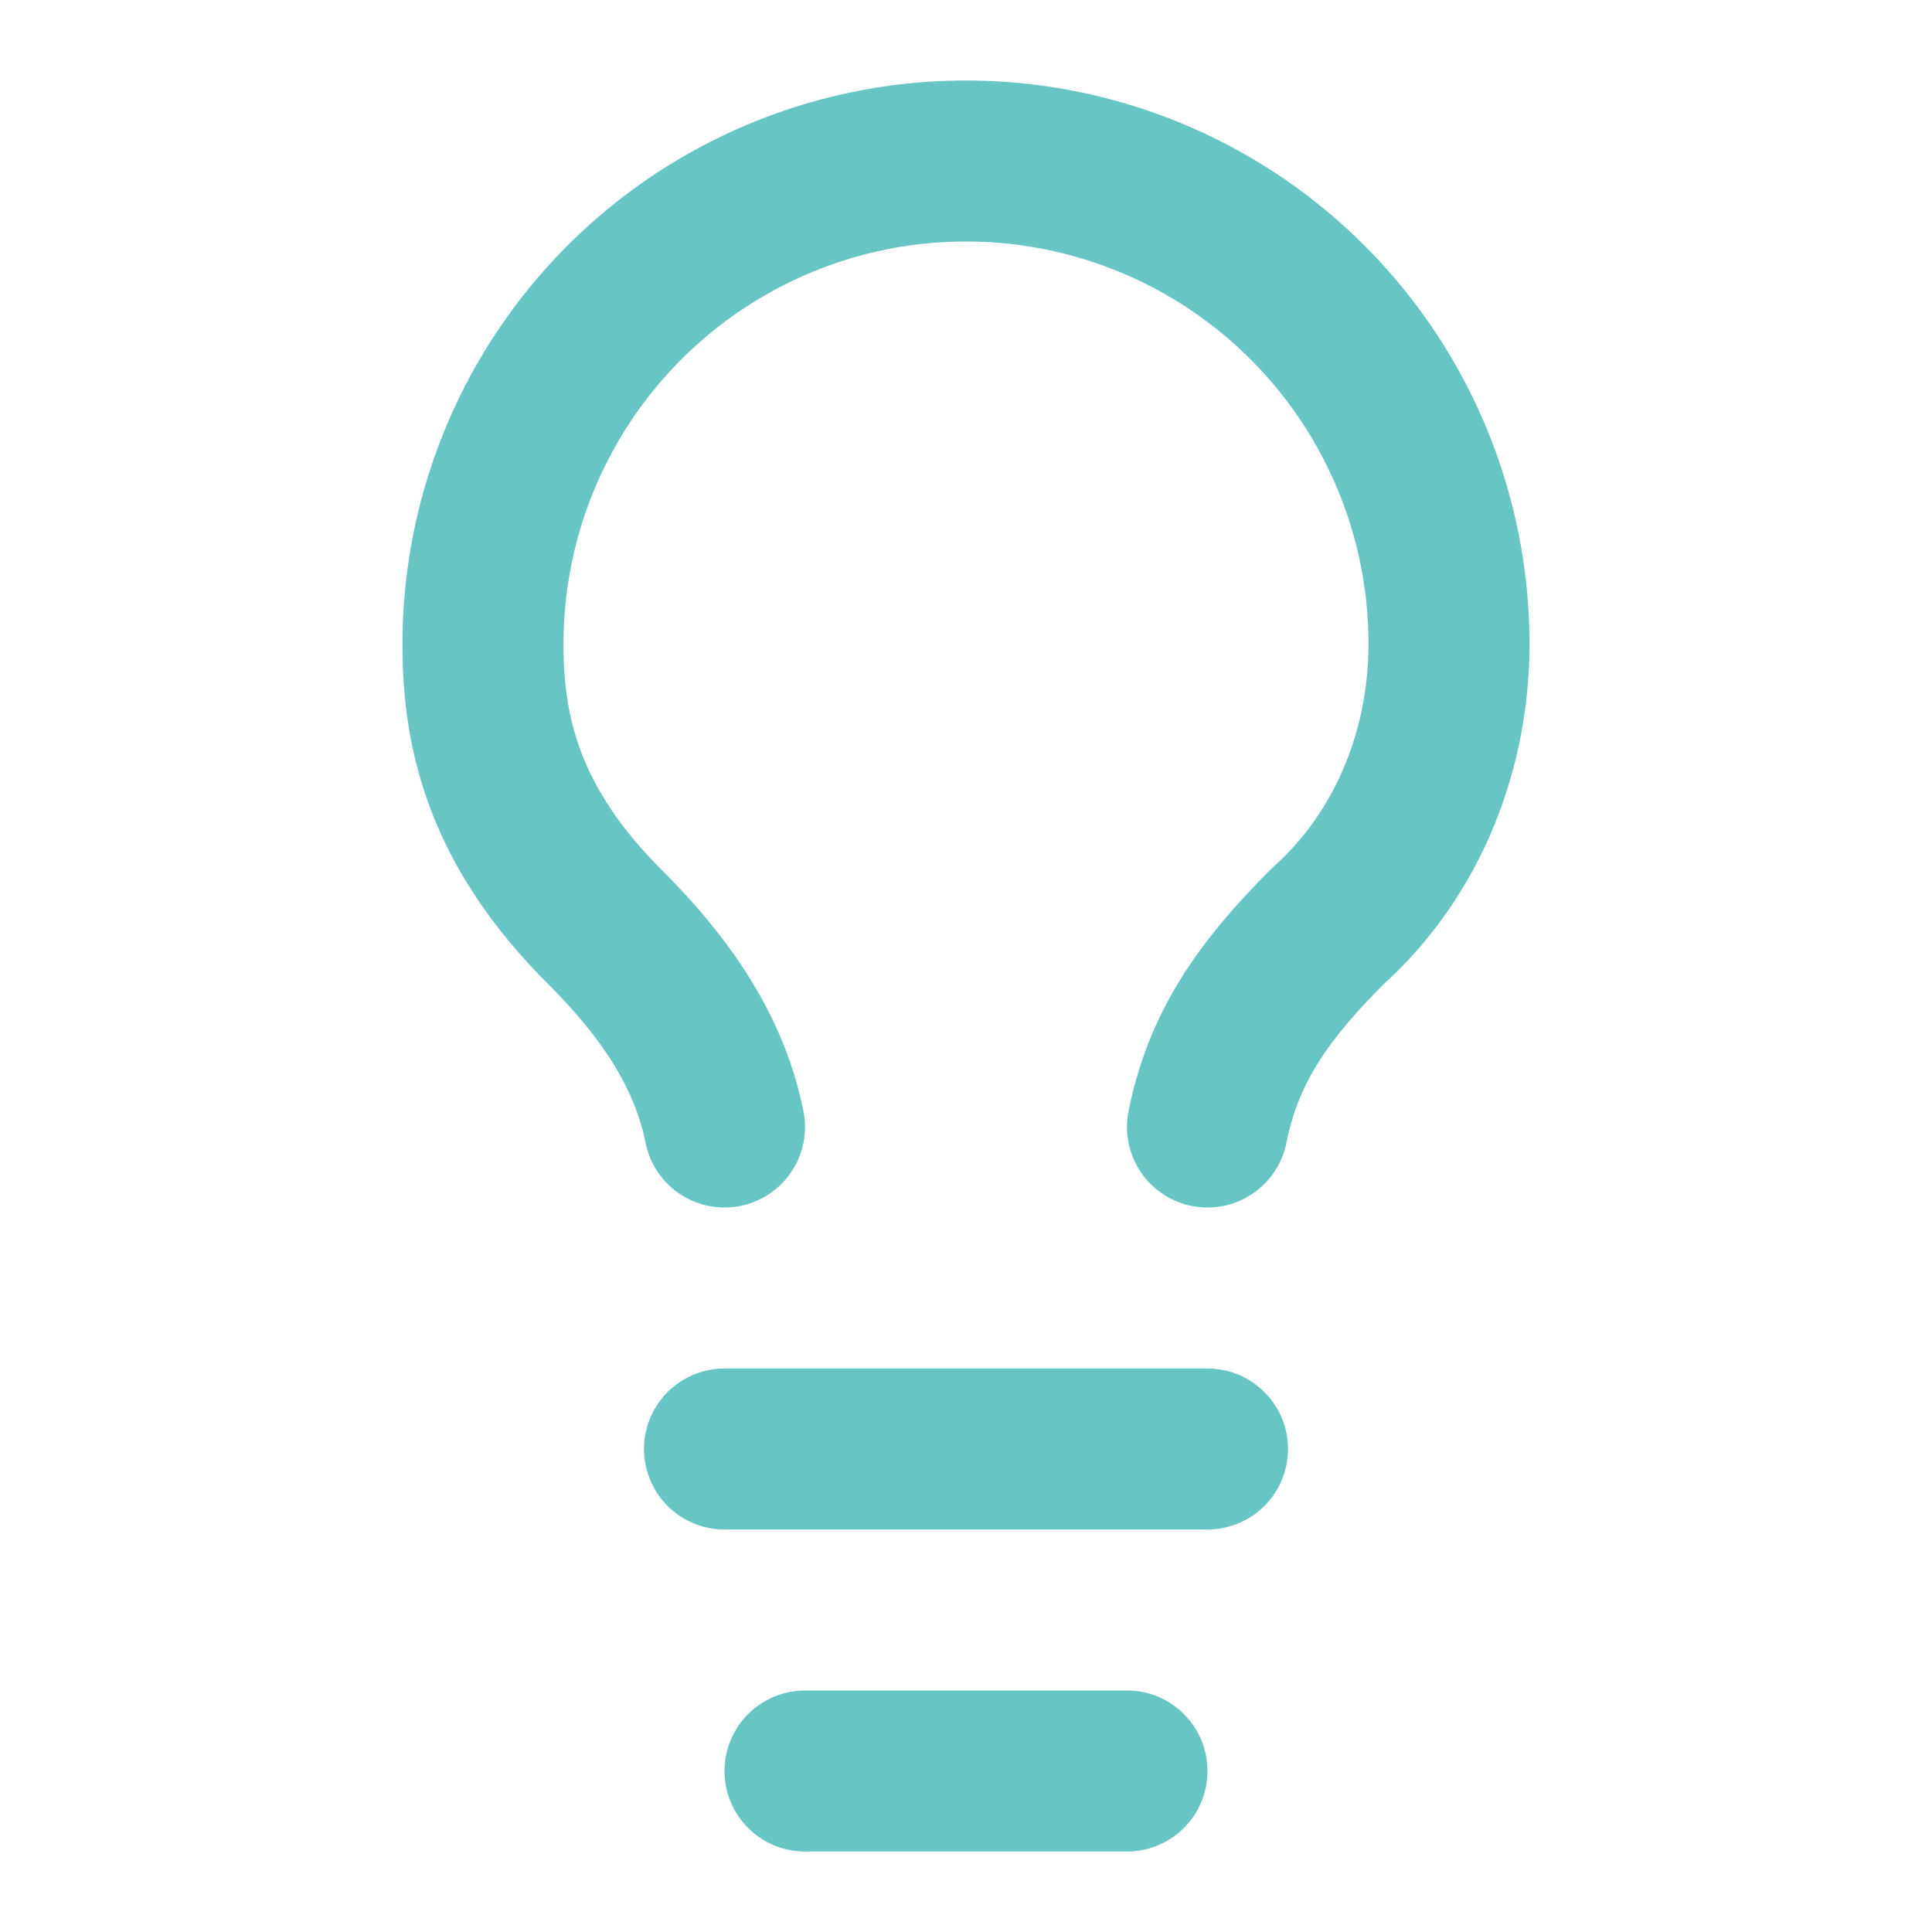
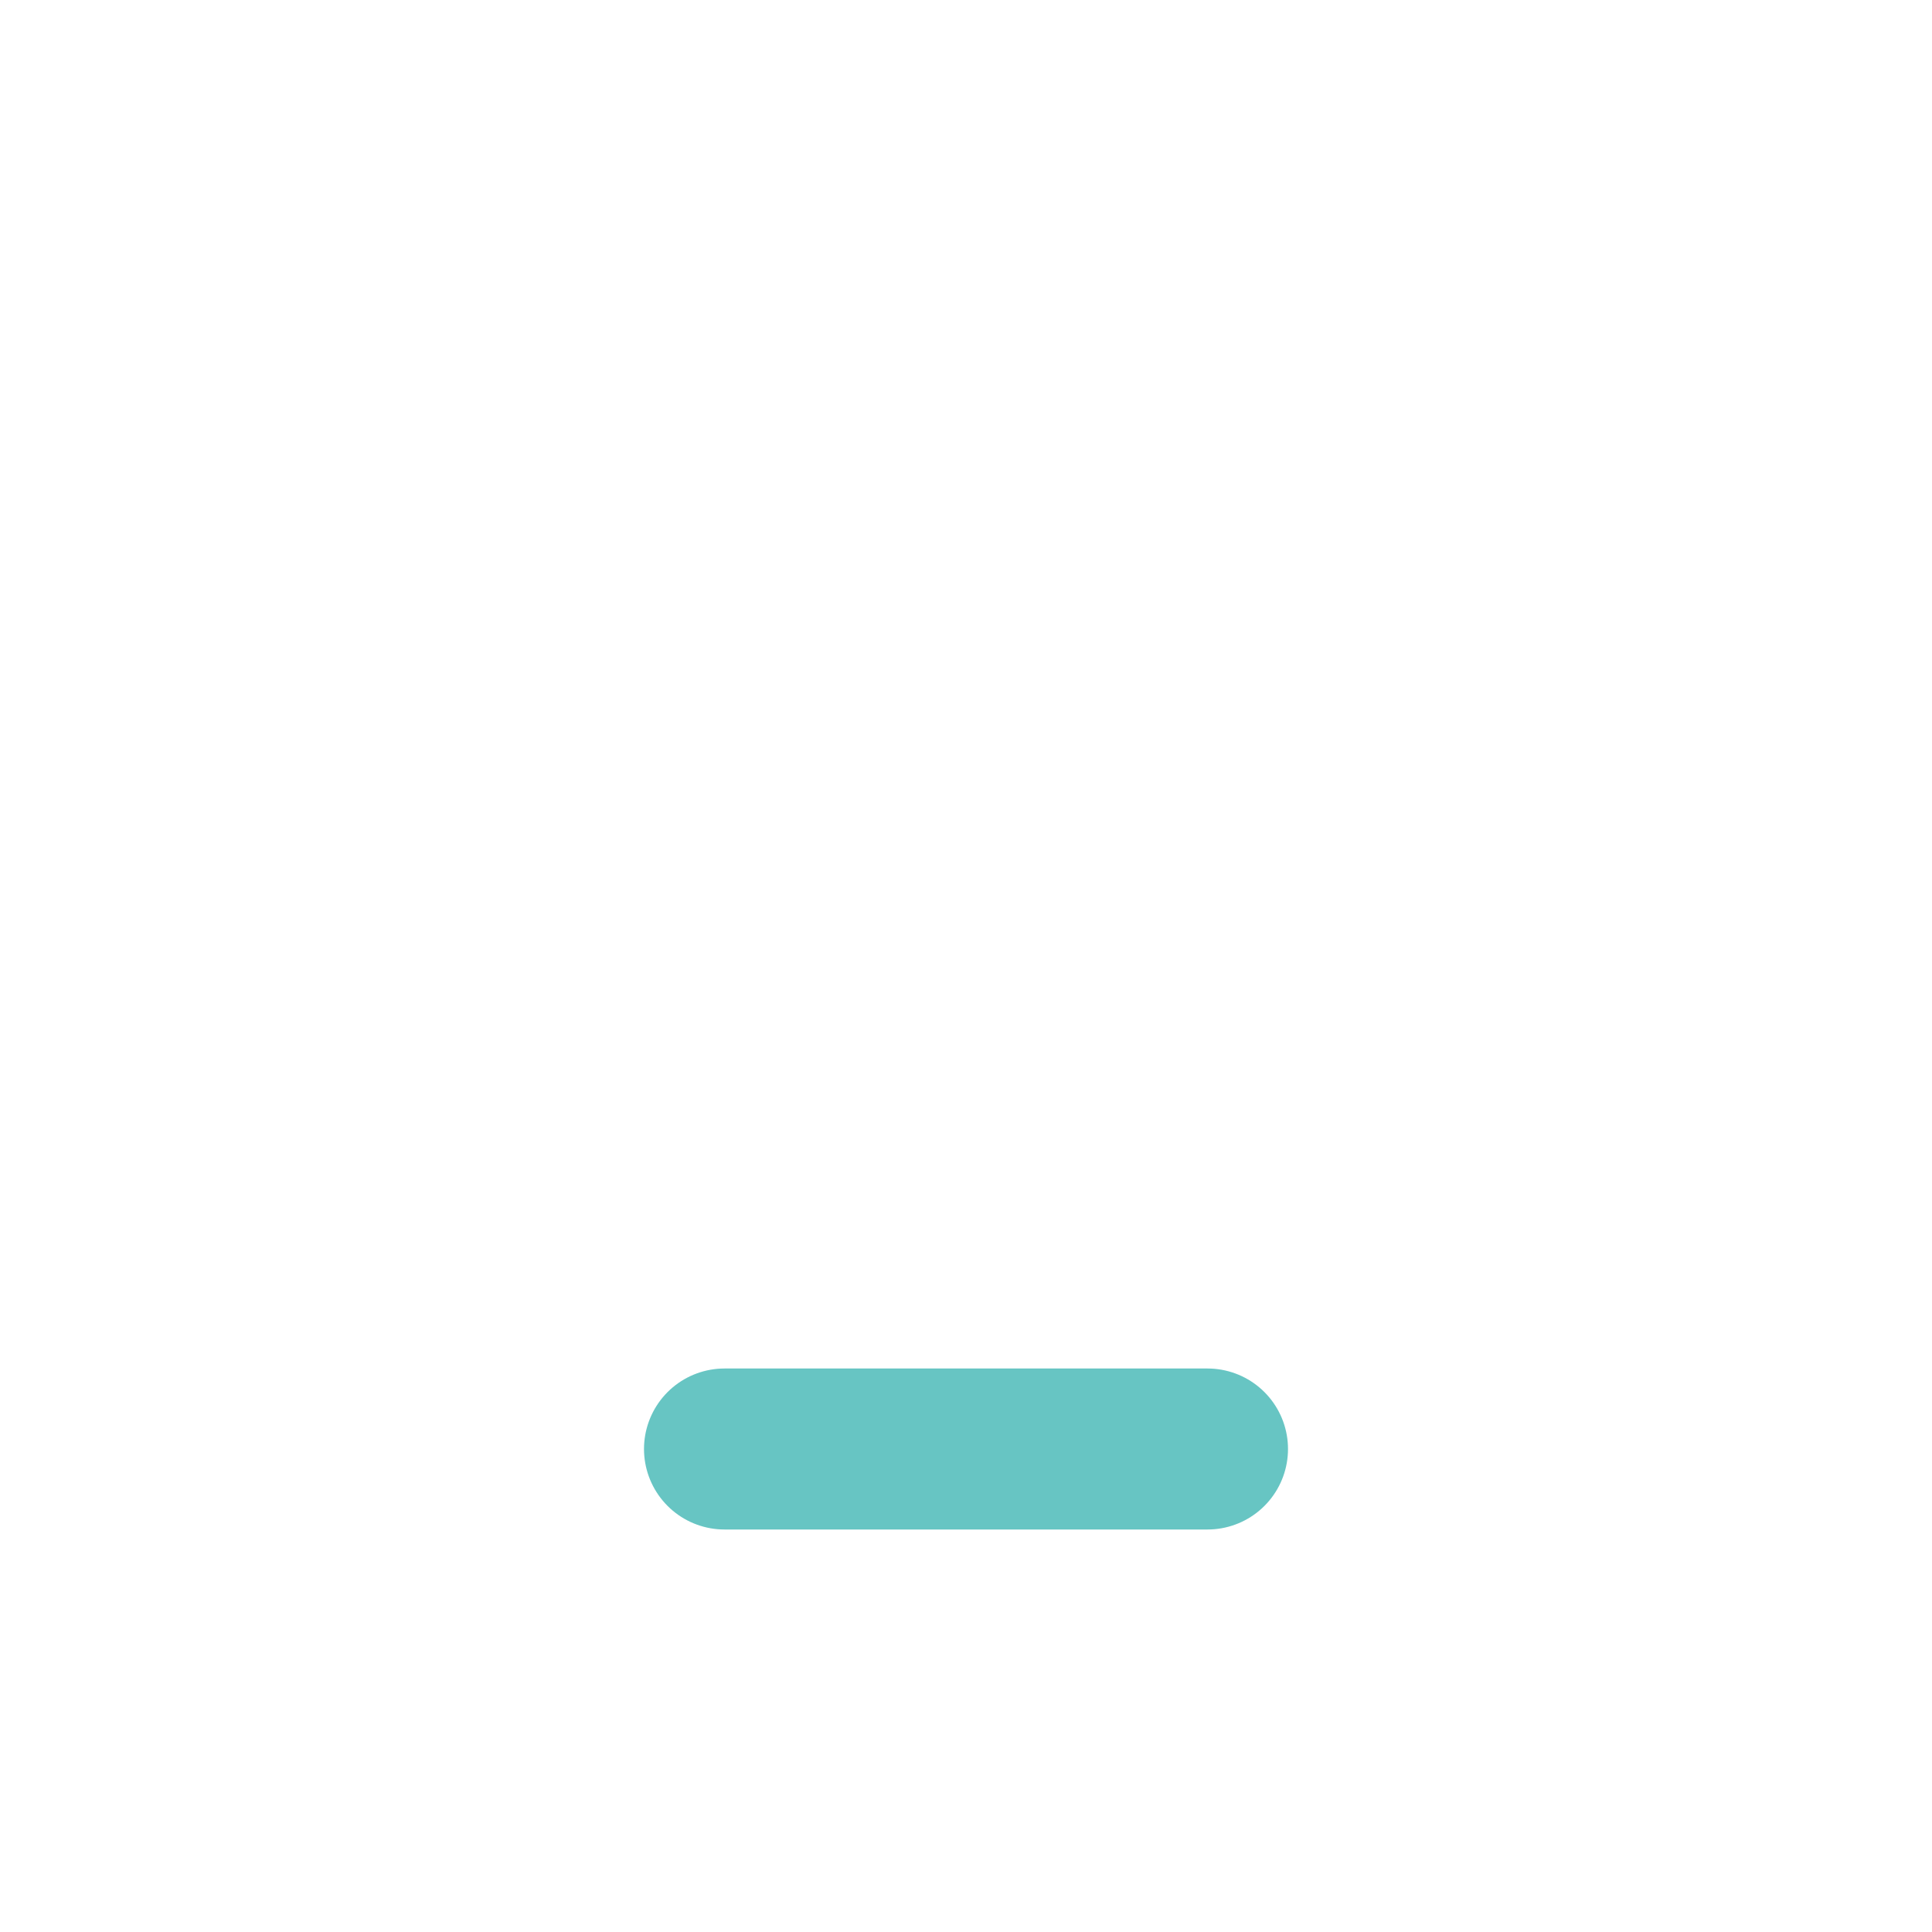
<svg xmlns="http://www.w3.org/2000/svg" width="24" height="24" viewBox="0 0 24 24" fill="none" stroke="currentColor" stroke-width="2" stroke-linecap="round" stroke-linejoin="round" data-lucide="lightbulb" class="lucide lucide-lightbulb w-9 h-9 text-brand-teal">
-   <path d="M15 14c.2-1 .7-1.7 1.5-2.5 1-.9 1.5-2.2 1.5-3.5A6 6 0 0 0 6 8c0 1 .2 2.2 1.5 3.5.7.7 1.3 1.5 1.5 2.5" stroke="#67C5C3" fill="none" stroke-width="2px" />
  <path d="M9 18h6" stroke="#67C5C3" fill="none" stroke-width="2px" />
-   <path d="M10 22h4" stroke="#67C5C3" fill="none" stroke-width="2px" />
</svg>